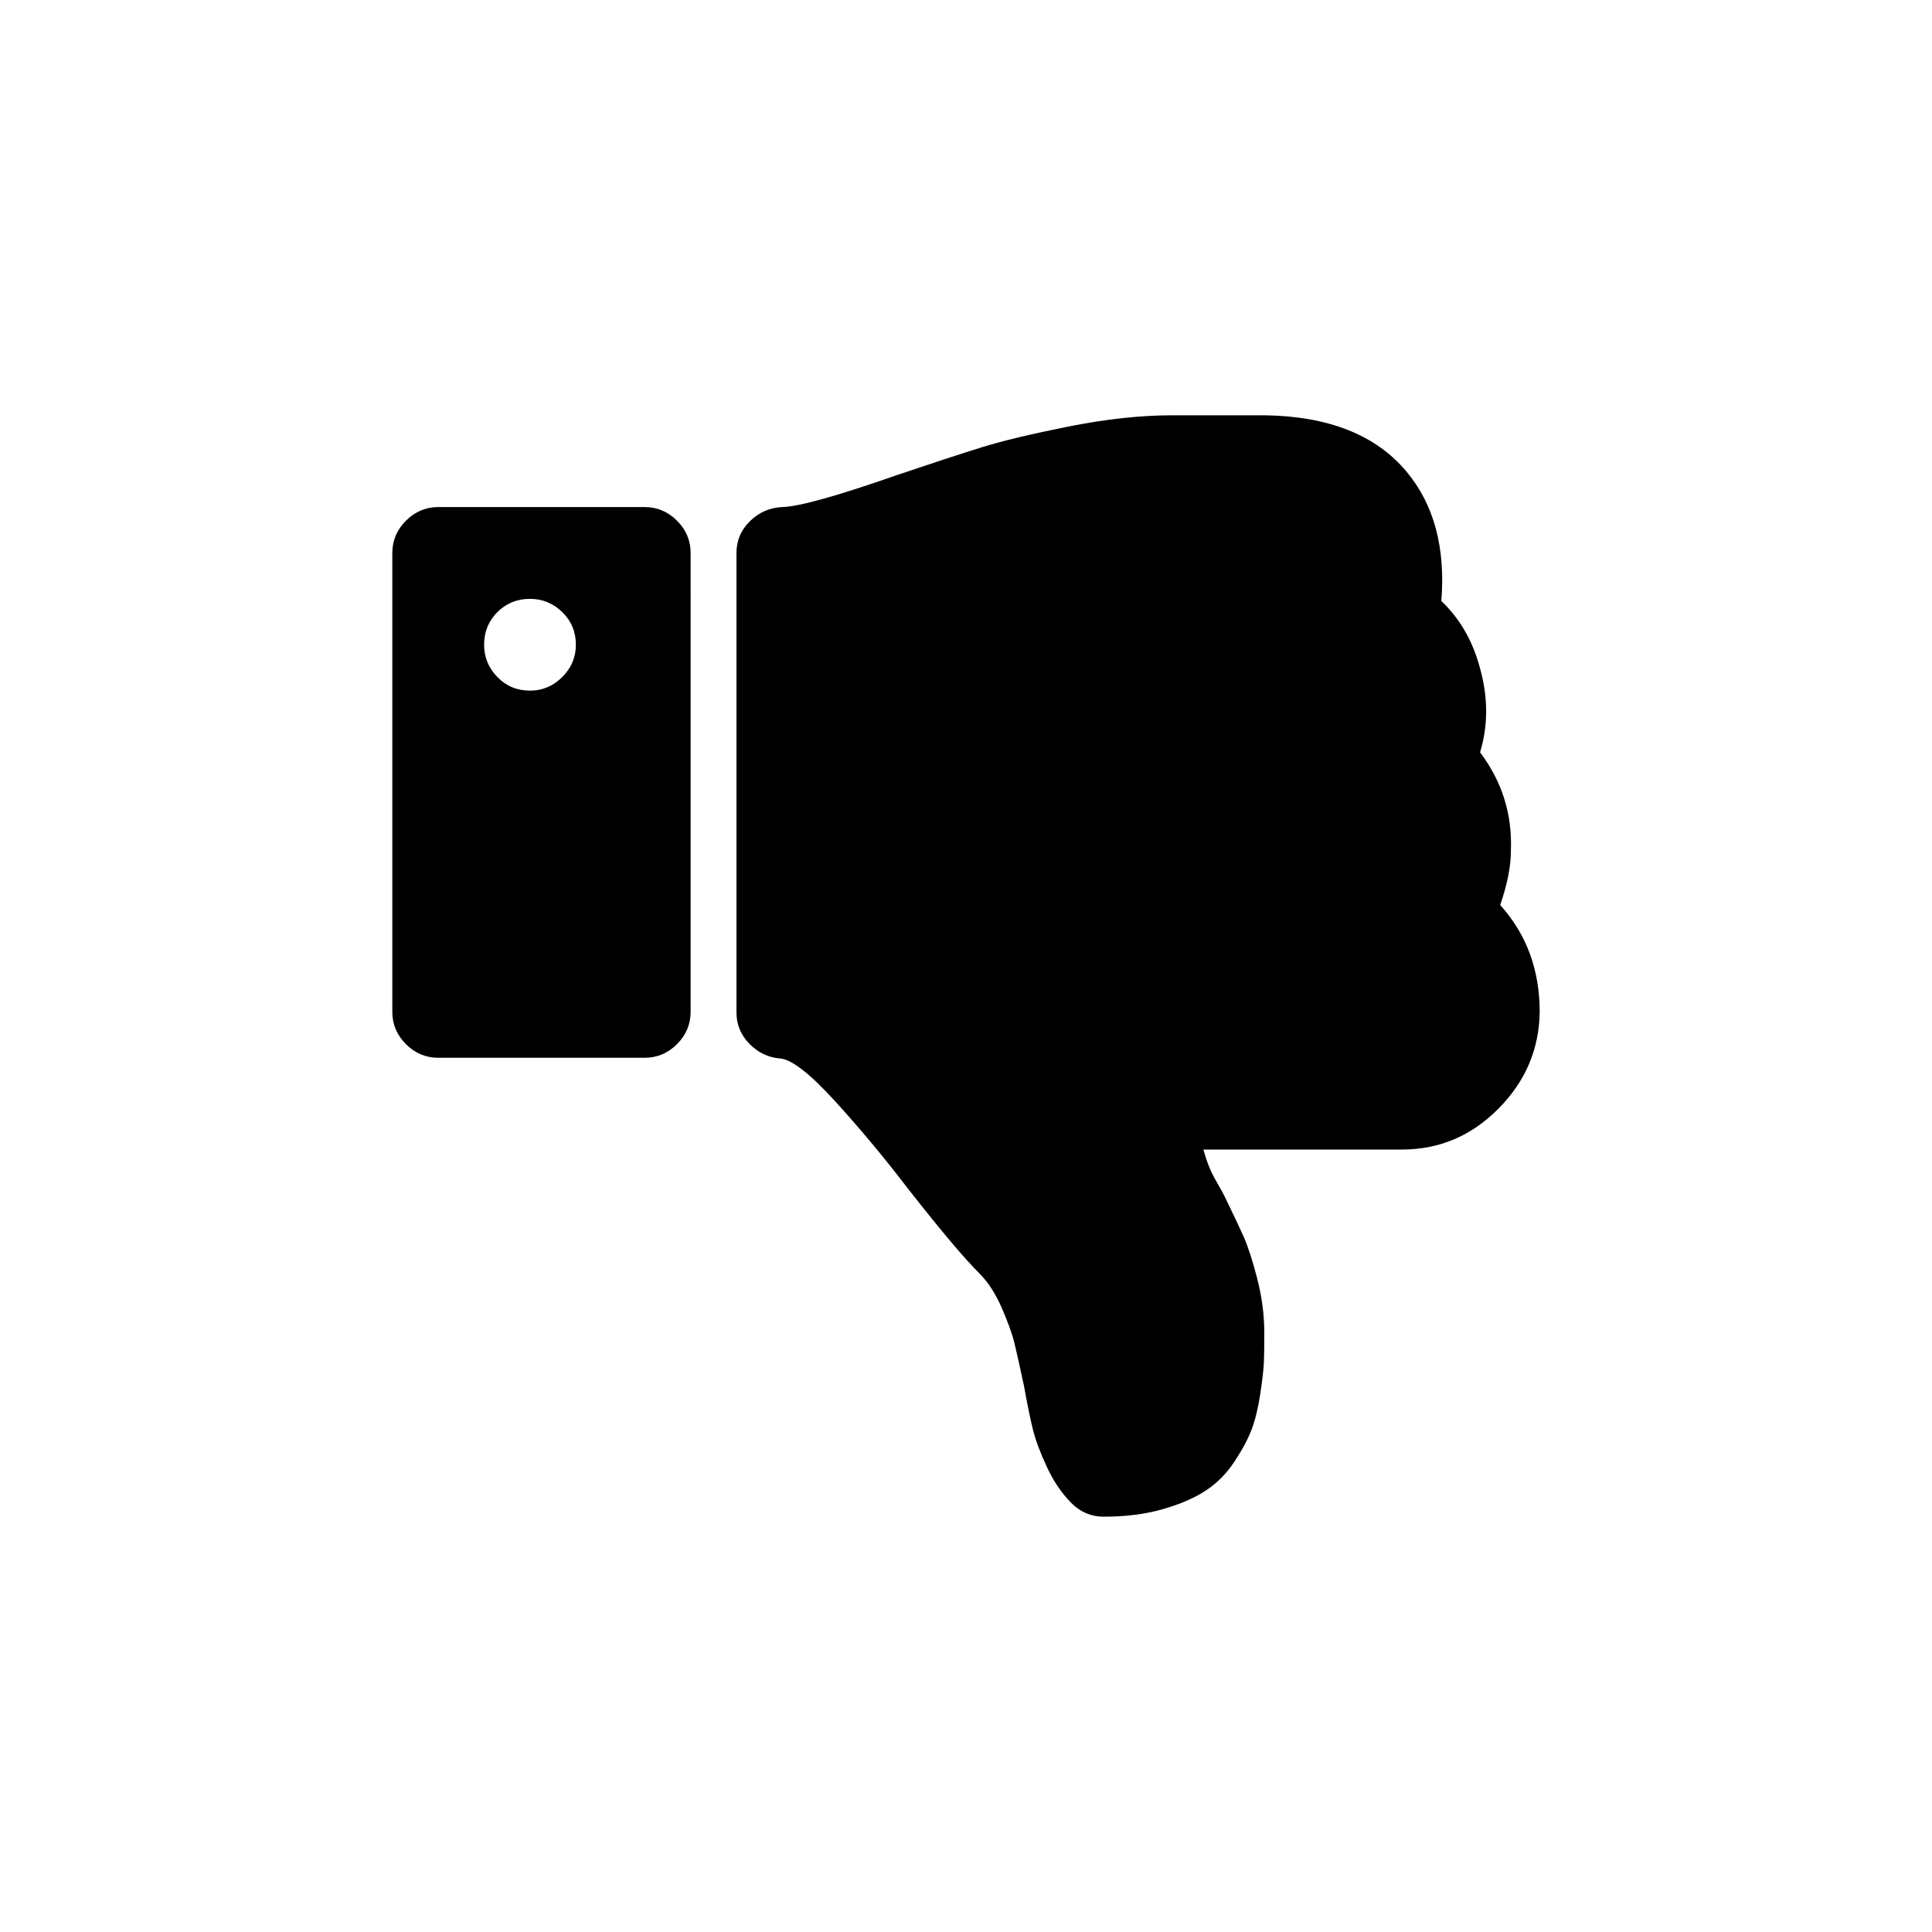
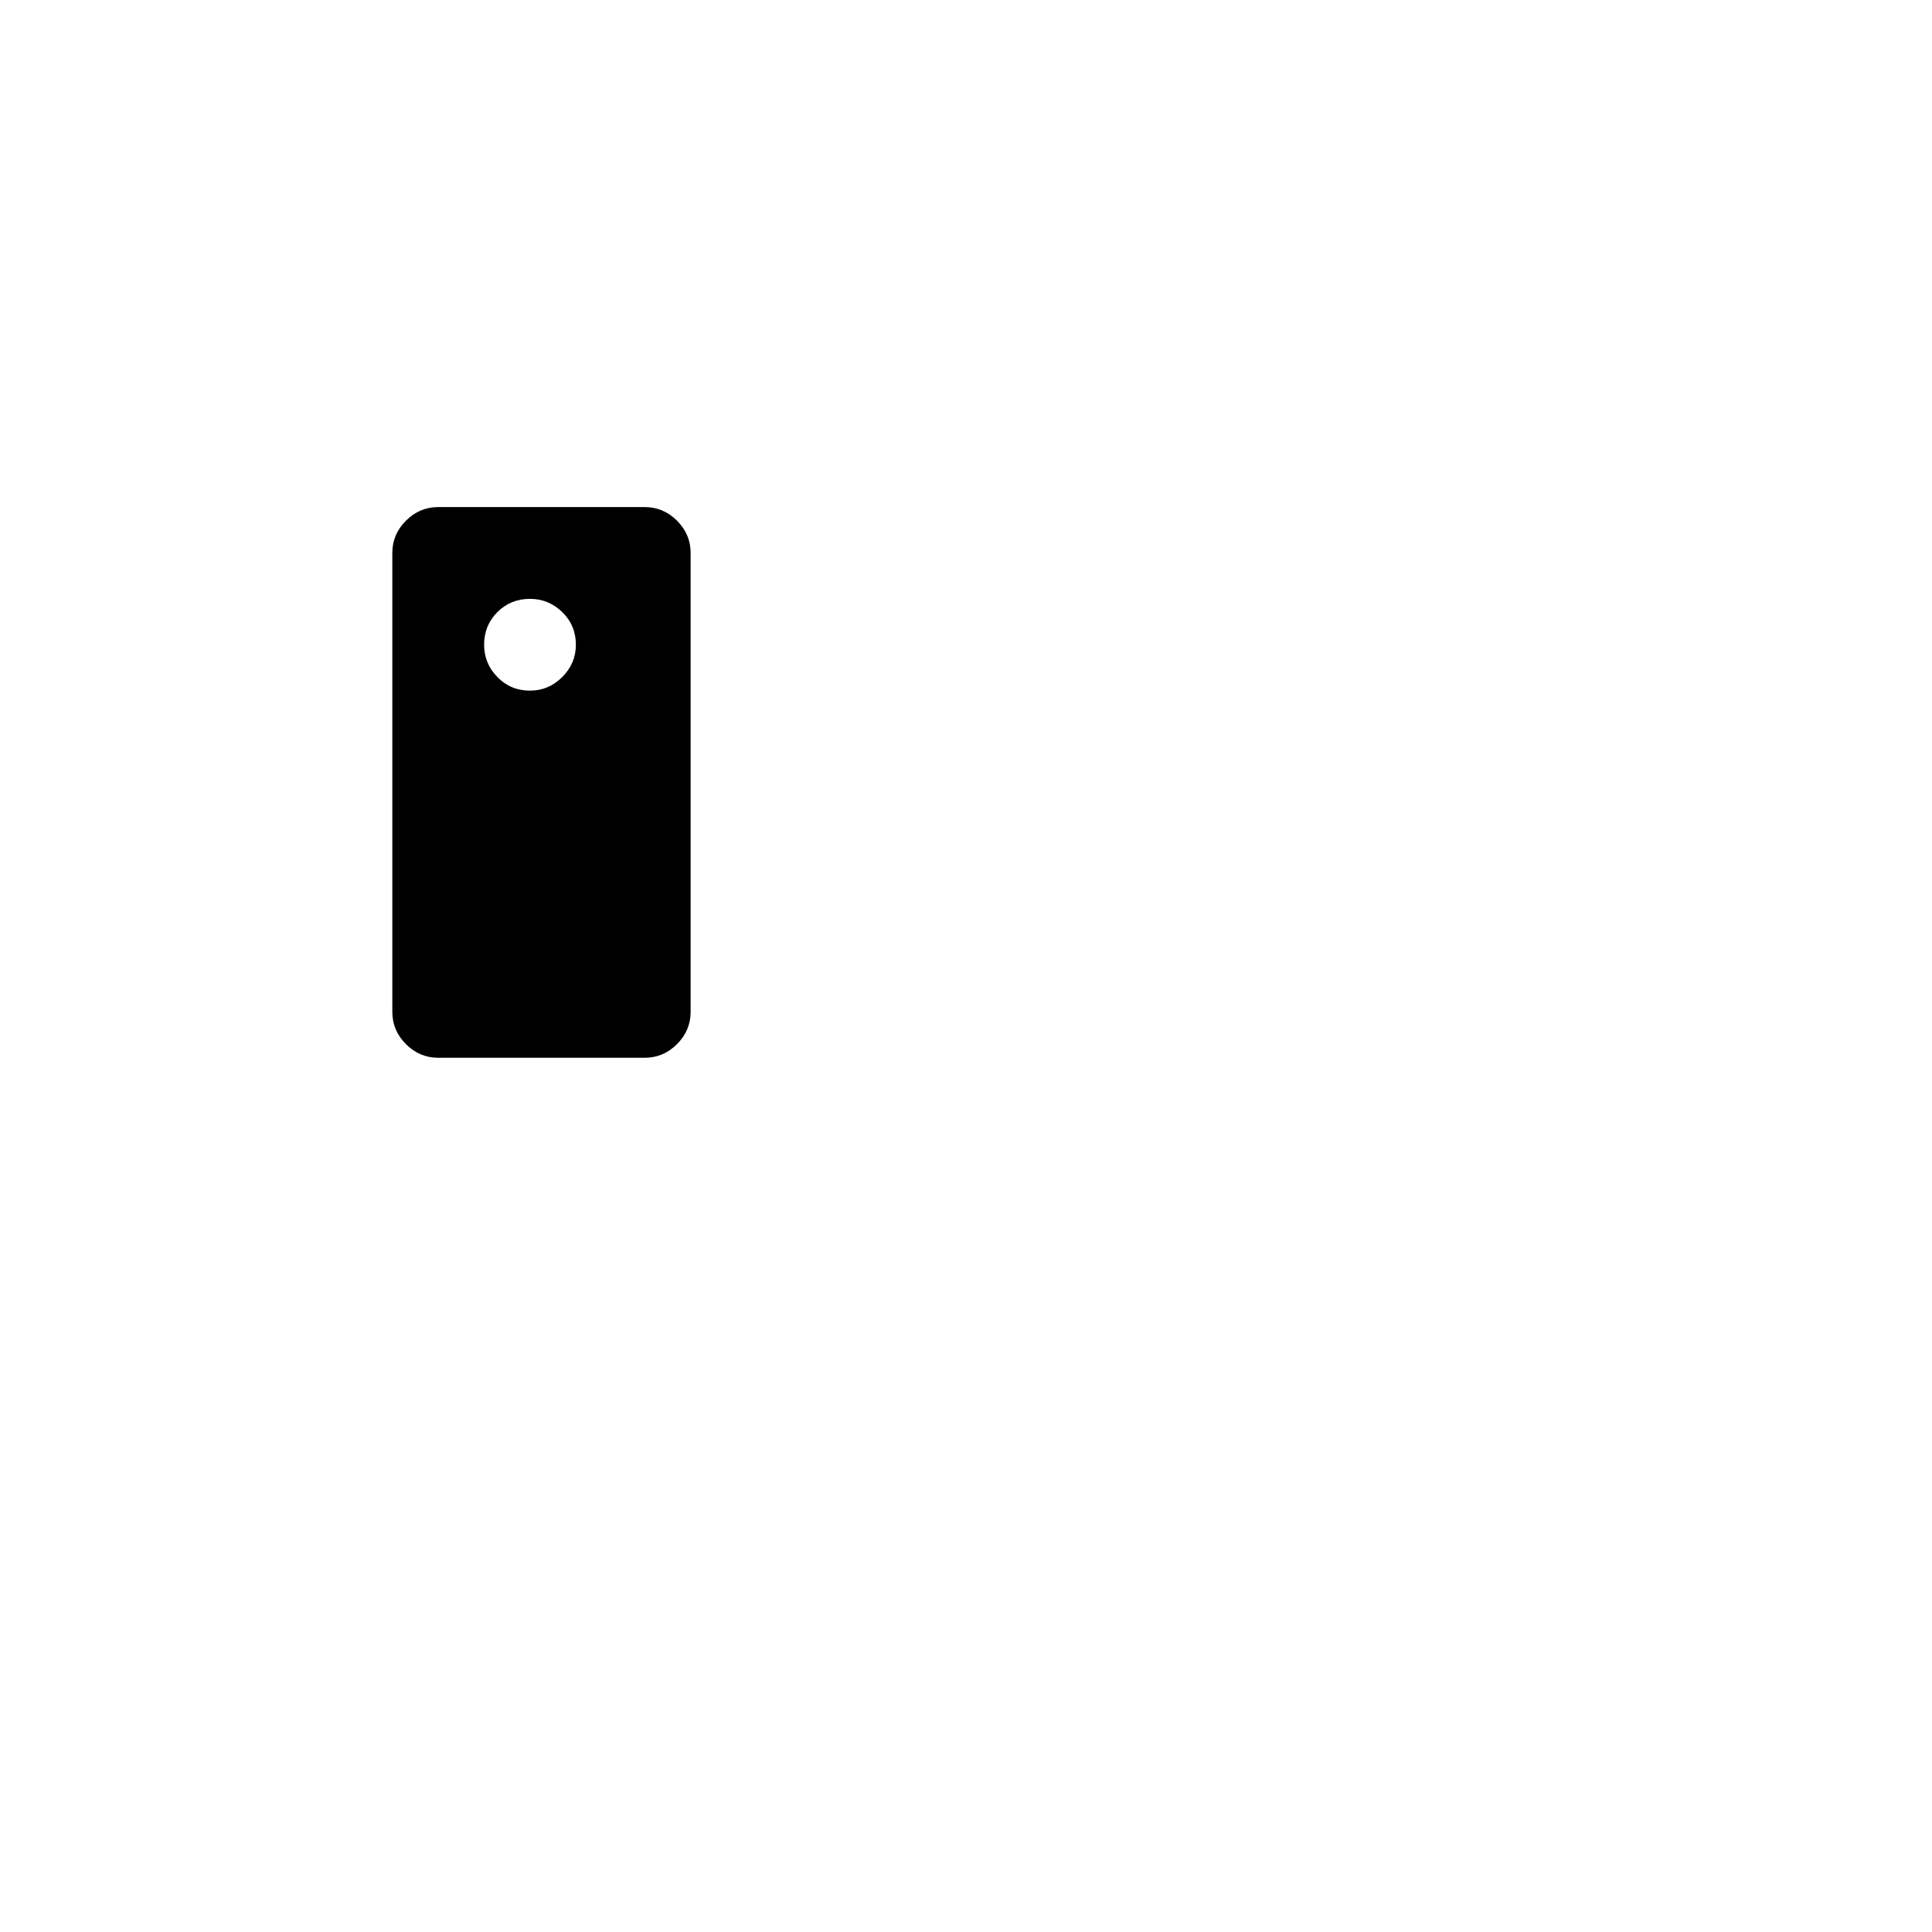
<svg xmlns="http://www.w3.org/2000/svg" fill="#000000" width="800px" height="800px" version="1.1" viewBox="144 144 512 512">
  <g>
    <path d="m314.86 278.38h-54.727c-3.293 0-6.144 1.203-8.555 3.609-2.406 2.406-3.609 5.258-3.609 8.551v121.62c0 3.293 1.203 6.144 3.609 8.551s5.258 3.609 8.555 3.609h54.727c3.293 0 6.144-1.207 8.551-3.609 2.406-2.406 3.609-5.258 3.609-8.551l0.004-121.62c0-3.293-1.203-6.144-3.609-8.551-2.41-2.406-5.262-3.609-8.555-3.609zm-21.855 45.039c-2.406 2.406-5.258 3.609-8.551 3.609-3.422 0-6.305-1.203-8.645-3.609-2.344-2.406-3.516-5.258-3.516-8.555 0-3.418 1.172-6.301 3.516-8.645 2.34-2.344 5.227-3.516 8.645-3.516 3.293 0 6.144 1.172 8.551 3.516 2.41 2.344 3.609 5.227 3.609 8.645 0.004 3.293-1.199 6.144-3.609 8.555z" />
-     <path d="m541.57 383.85c1.902-5.574 2.852-10.391 2.832-14.438 0.383-9.629-2.34-18.309-8.172-26.035 2.152-7.094 2.152-14.508 0-22.234-1.895-7.223-5.32-13.172-10.262-17.863 1.137-14.191-1.965-25.656-9.312-34.398-8.109-9.629-20.586-14.57-37.438-14.824h-24.512c-8.359 0-17.48 0.98-27.363 2.945-9.875 1.965-17.574 3.801-23.086 5.512-5.508 1.711-13.145 4.211-22.898 7.504-15.582 5.445-25.59 8.234-30.027 8.359-3.293 0.129-6.144 1.363-8.551 3.707-2.406 2.34-3.609 5.16-3.609 8.457v121.81c0 3.168 1.145 5.922 3.422 8.266s5.004 3.644 8.172 3.898c3.039 0.254 7.852 3.992 14.441 11.211 6.59 7.223 12.988 14.887 19.195 22.996 8.617 11.02 15.016 18.621 19.195 22.801 2.277 2.277 4.242 5.32 5.891 9.121 1.645 3.801 2.758 6.871 3.328 9.215 0.57 2.34 1.422 6.176 2.566 11.496 0.883 4.941 1.676 8.805 2.375 11.594 0.699 2.789 1.93 6.082 3.707 9.879 1.773 3.801 3.93 6.969 6.465 9.5 2.406 2.41 5.258 3.613 8.551 3.613 5.832 0 11.055-0.664 15.68-1.996 4.621-1.328 8.422-2.973 11.402-4.938 2.981-1.965 5.512-4.531 7.602-7.699 2.09-3.164 3.609-6.016 4.559-8.551 0.953-2.535 1.711-5.699 2.281-9.496 0.57-3.805 0.891-6.656 0.953-8.555 0.062-1.898 0.094-4.367 0.094-7.41 0-4.812-0.633-9.66-1.898-14.539-1.27-4.875-2.477-8.582-3.613-11.117-1.137-2.531-2.848-6.144-5.129-10.832-0.379-0.758-1.012-1.902-1.898-3.422-0.883-1.52-1.582-2.914-2.09-4.184-0.508-1.266-1.016-2.785-1.52-4.559h52.641c9.879 0 18.402-3.613 25.559-10.836 7.16-7.223 10.801-15.773 10.93-25.652-0.008-11.145-3.492-20.582-10.461-28.309z" />
  </g>
</svg>